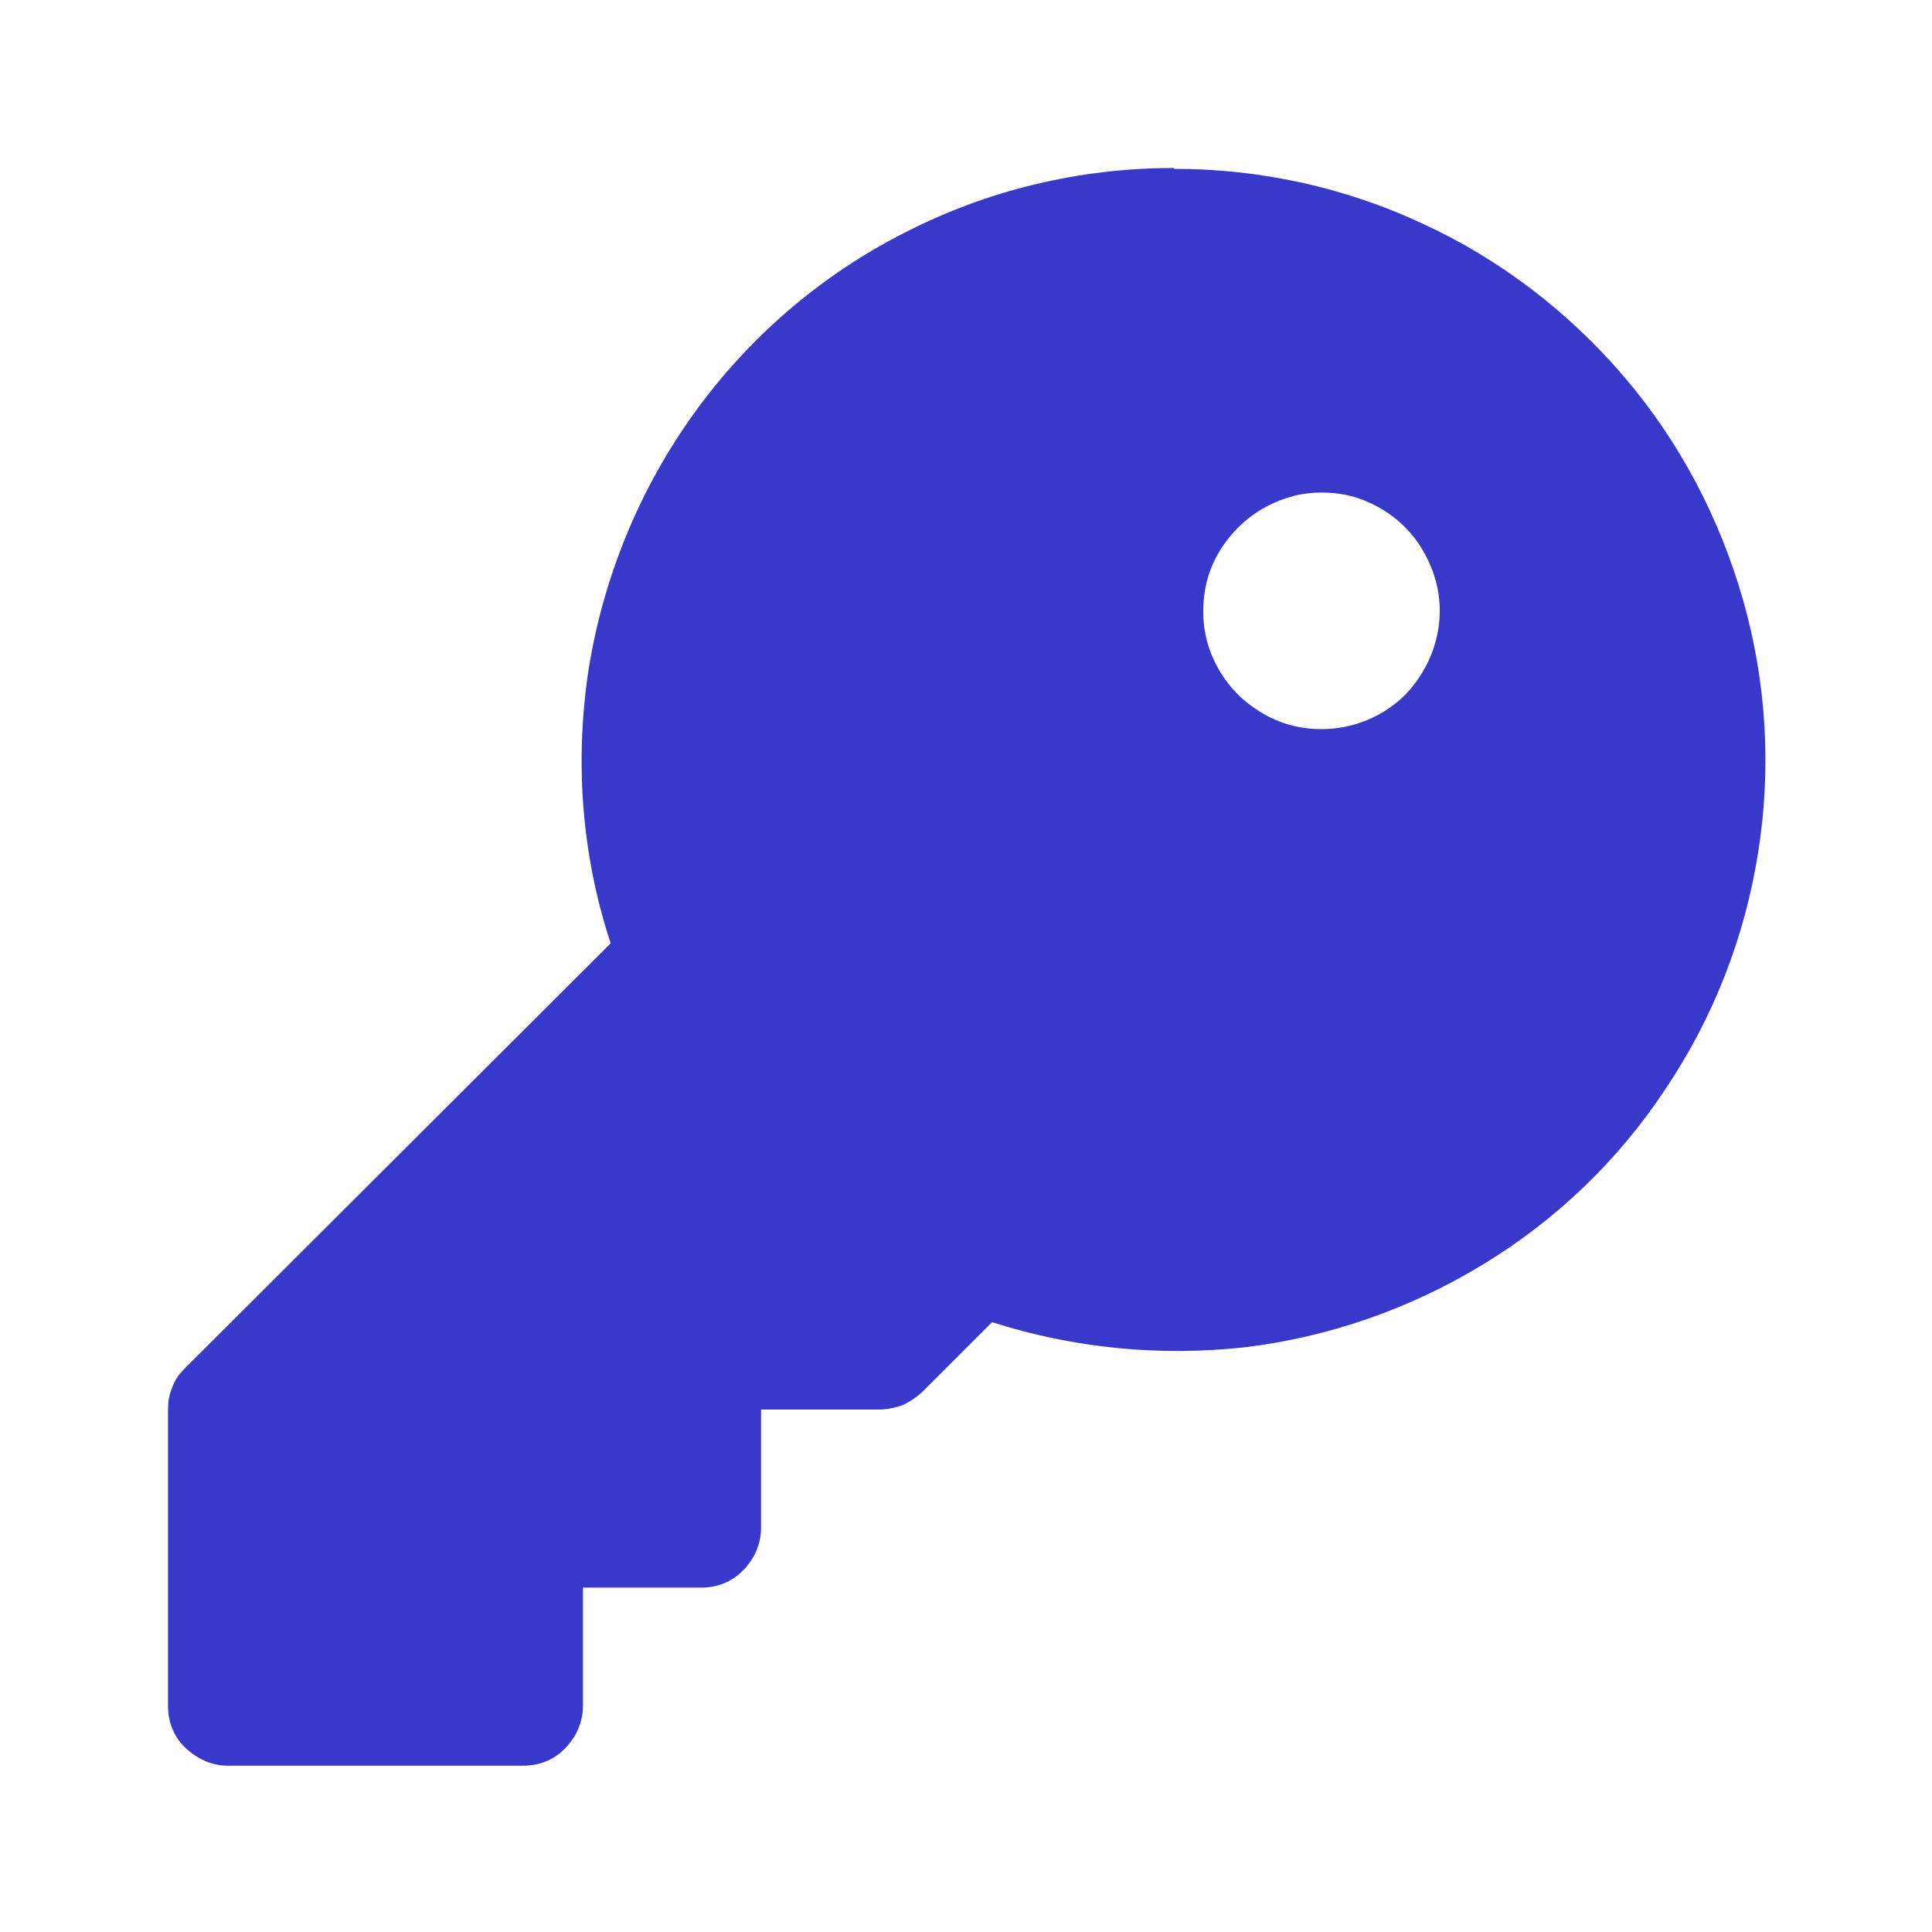
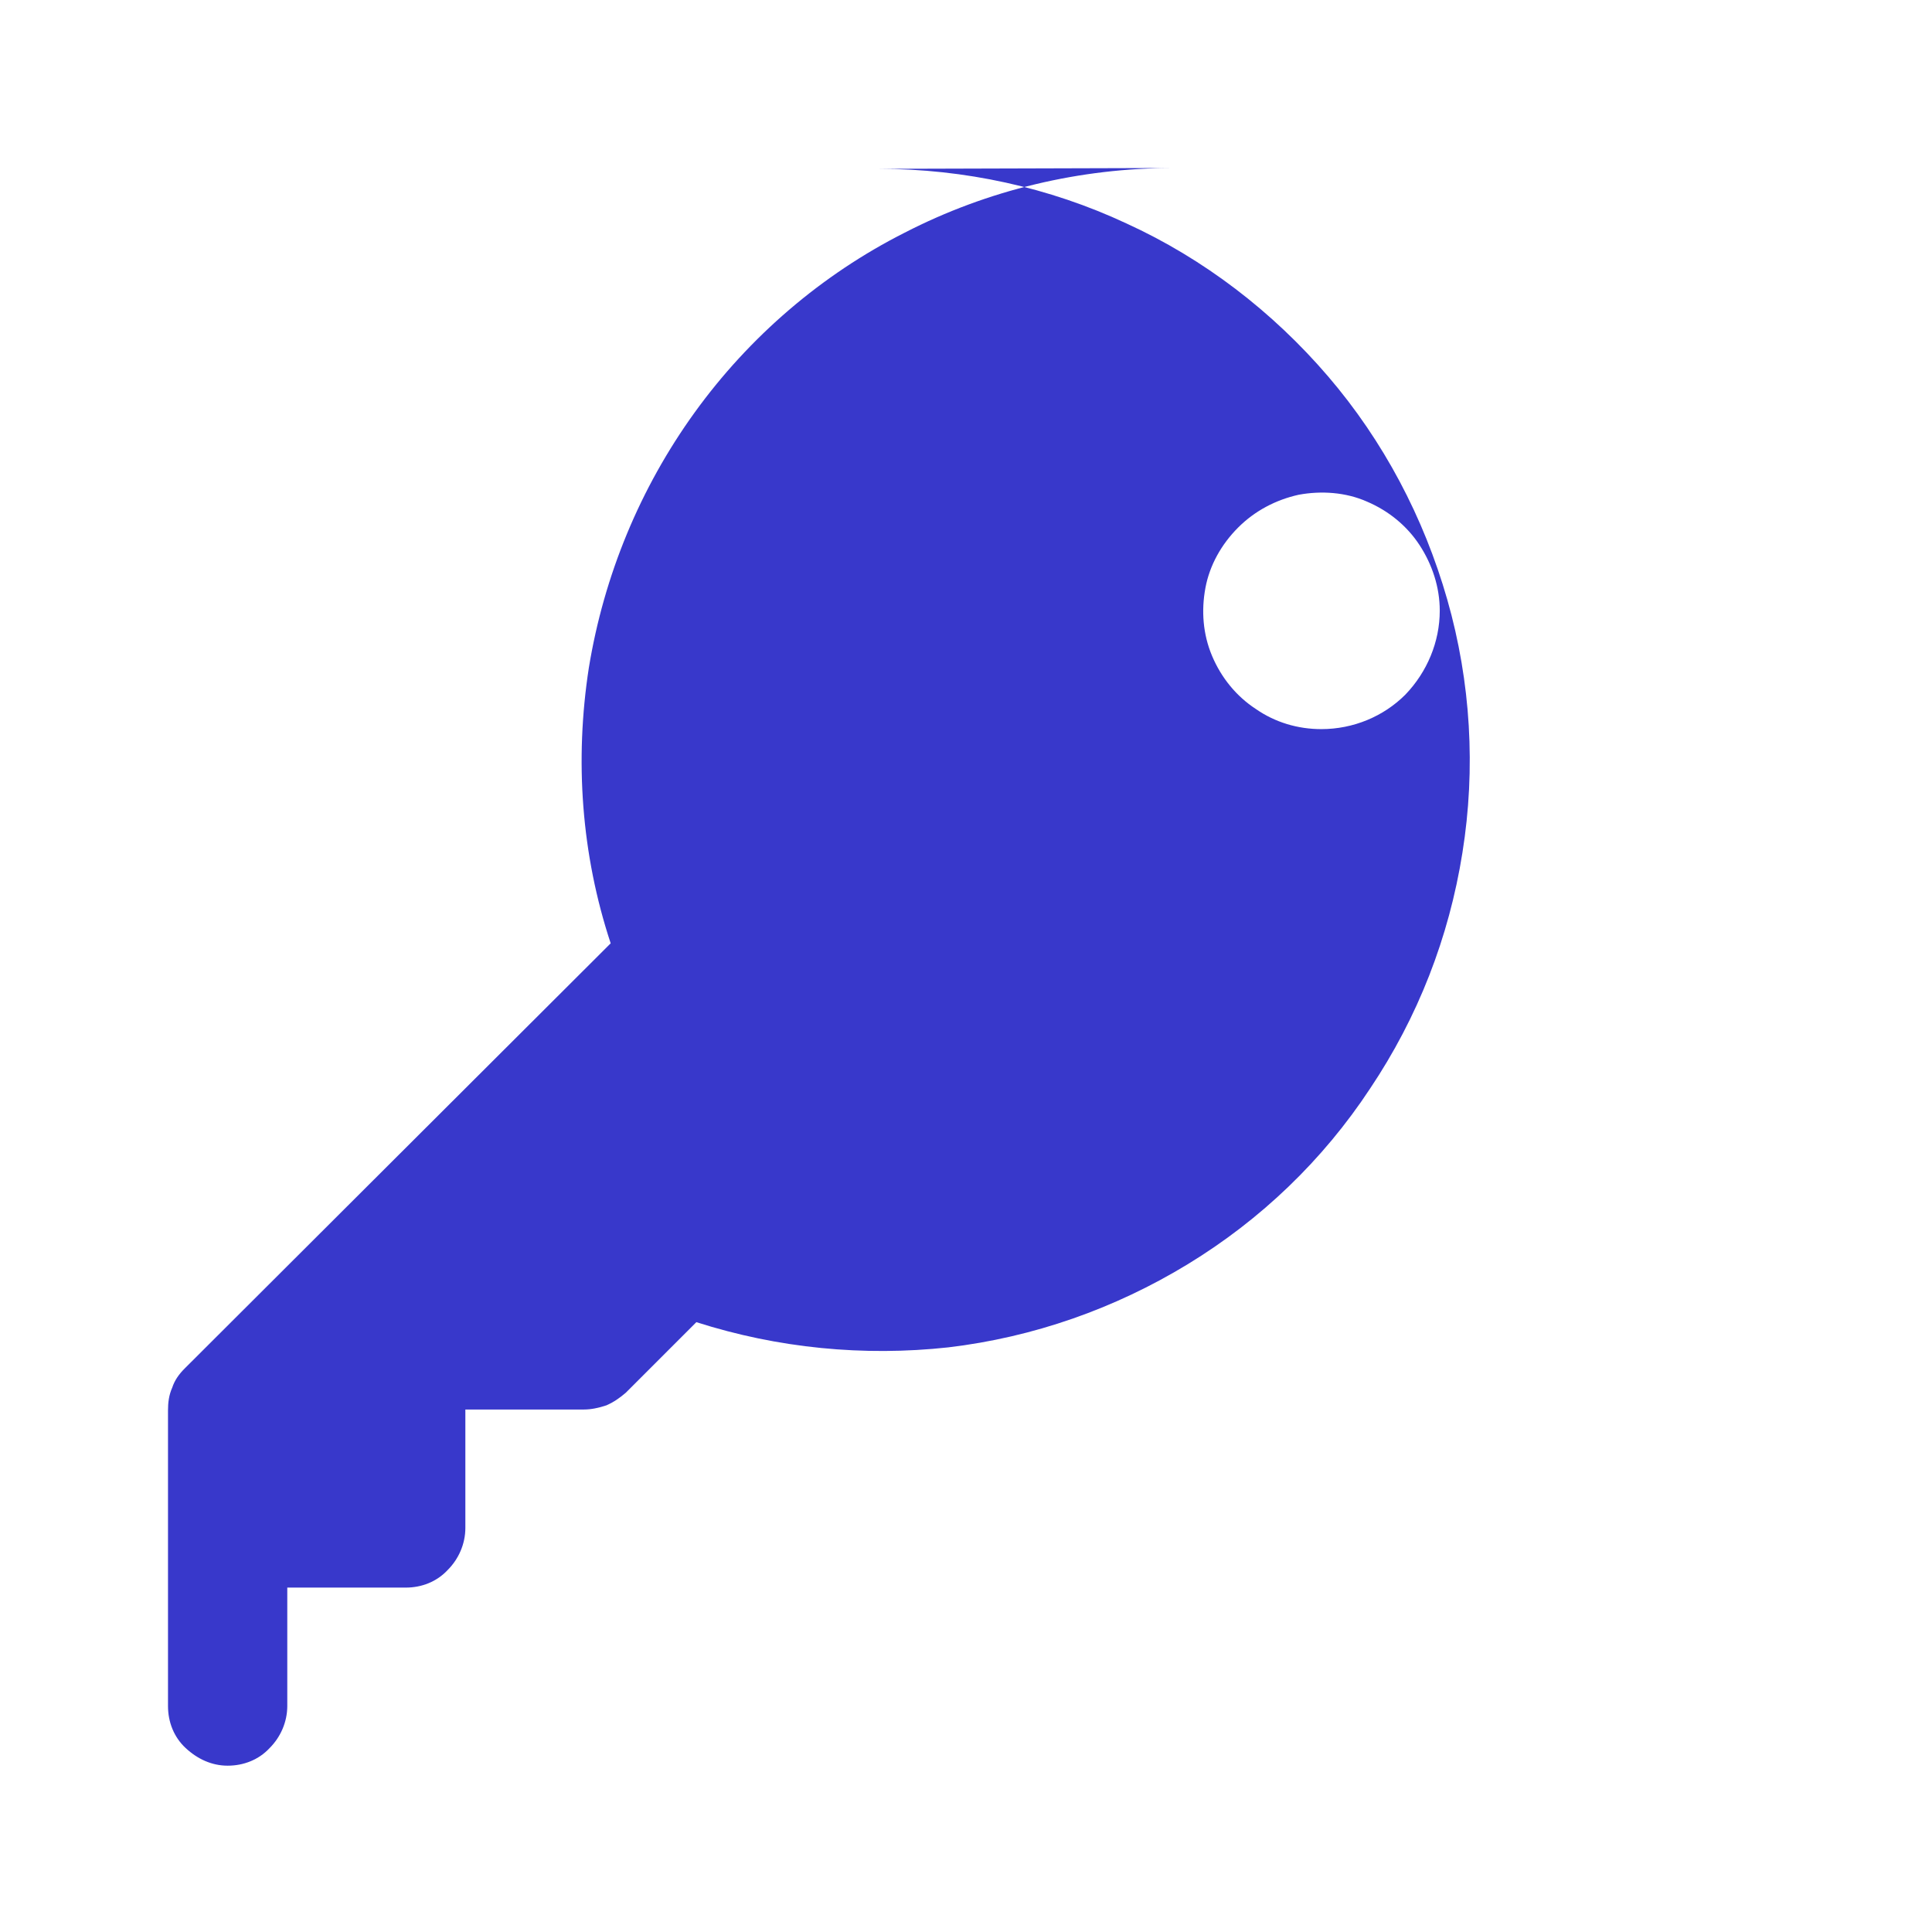
<svg xmlns="http://www.w3.org/2000/svg" id="Cyber_Advisory" version="1.1" viewBox="0.0 0.0 23.0 23.0" width="23.0" height="23.0">
  <defs>
    <style>
      .st0 {
        fill: #3838cb;
      }
    </style>
  </defs>
-   <path id="Managed_Data_Security" class="st0" d="M13.97,2c-1.11,0-2.21.26-3.2.77-.99.5-1.85,1.24-2.5,2.14-.65.9-1.08,1.94-1.26,3.04-.17,1.1-.09,2.22.26,3.28l-5.07,5.06c-.07.07-.12.14-.15.23-.04.09-.05.18-.05.27v3.52c0,.19.07.37.21.5s.31.21.5.21h3.52c.19,0,.37-.07.5-.21.13-.13.21-.31.21-.5v-1.41h1.41c.19,0,.37-.07.5-.21.13-.13.21-.31.21-.5v-1.41h1.41c.09,0,.18-.02.27-.05.09-.04.16-.09.23-.15l.84-.84c.97.31,1.99.41,3,.3,1.01-.12,1.98-.46,2.85-.99.87-.53,1.61-1.24,2.17-2.09.57-.85.94-1.8,1.1-2.81.16-1,.1-2.03-.18-3.01-.28-.98-.76-1.89-1.42-2.66-.66-.77-1.48-1.4-2.4-1.82-.92-.43-1.93-.65-2.95-.65ZM15.73,8.68c-.28,0-.55-.08-.78-.24-.23-.15-.41-.37-.52-.63s-.13-.54-.08-.81c.05-.27.19-.52.39-.72.2-.2.45-.33.72-.39.27-.05.56-.03.81.08.26.11.48.29.63.52.15.23.24.5.24.78,0,.37-.15.73-.41,1-.26.26-.62.41-1,.41Z" />
+   <path id="Managed_Data_Security" class="st0" d="M13.97,2c-1.11,0-2.21.26-3.2.77-.99.5-1.85,1.24-2.5,2.14-.65.9-1.08,1.94-1.26,3.04-.17,1.1-.09,2.22.26,3.28l-5.07,5.06c-.07.07-.12.14-.15.23-.04.09-.05.18-.05.27v3.52c0,.19.07.37.21.5s.31.21.5.21c.19,0,.37-.07.5-.21.13-.13.21-.31.21-.5v-1.41h1.41c.19,0,.37-.07.5-.21.13-.13.21-.31.21-.5v-1.41h1.41c.09,0,.18-.02.27-.05.09-.04.16-.09.23-.15l.84-.84c.97.31,1.99.41,3,.3,1.01-.12,1.98-.46,2.85-.99.87-.53,1.61-1.24,2.17-2.09.57-.85.94-1.8,1.1-2.81.16-1,.1-2.03-.18-3.01-.28-.98-.76-1.89-1.42-2.66-.66-.77-1.48-1.4-2.4-1.82-.92-.43-1.93-.65-2.95-.65ZM15.73,8.68c-.28,0-.55-.08-.78-.24-.23-.15-.41-.37-.52-.63s-.13-.54-.08-.81c.05-.27.19-.52.39-.72.2-.2.45-.33.72-.39.27-.05.56-.03.81.08.26.11.48.29.63.52.15.23.24.5.24.78,0,.37-.15.73-.41,1-.26.26-.62.41-1,.41Z" />
</svg>